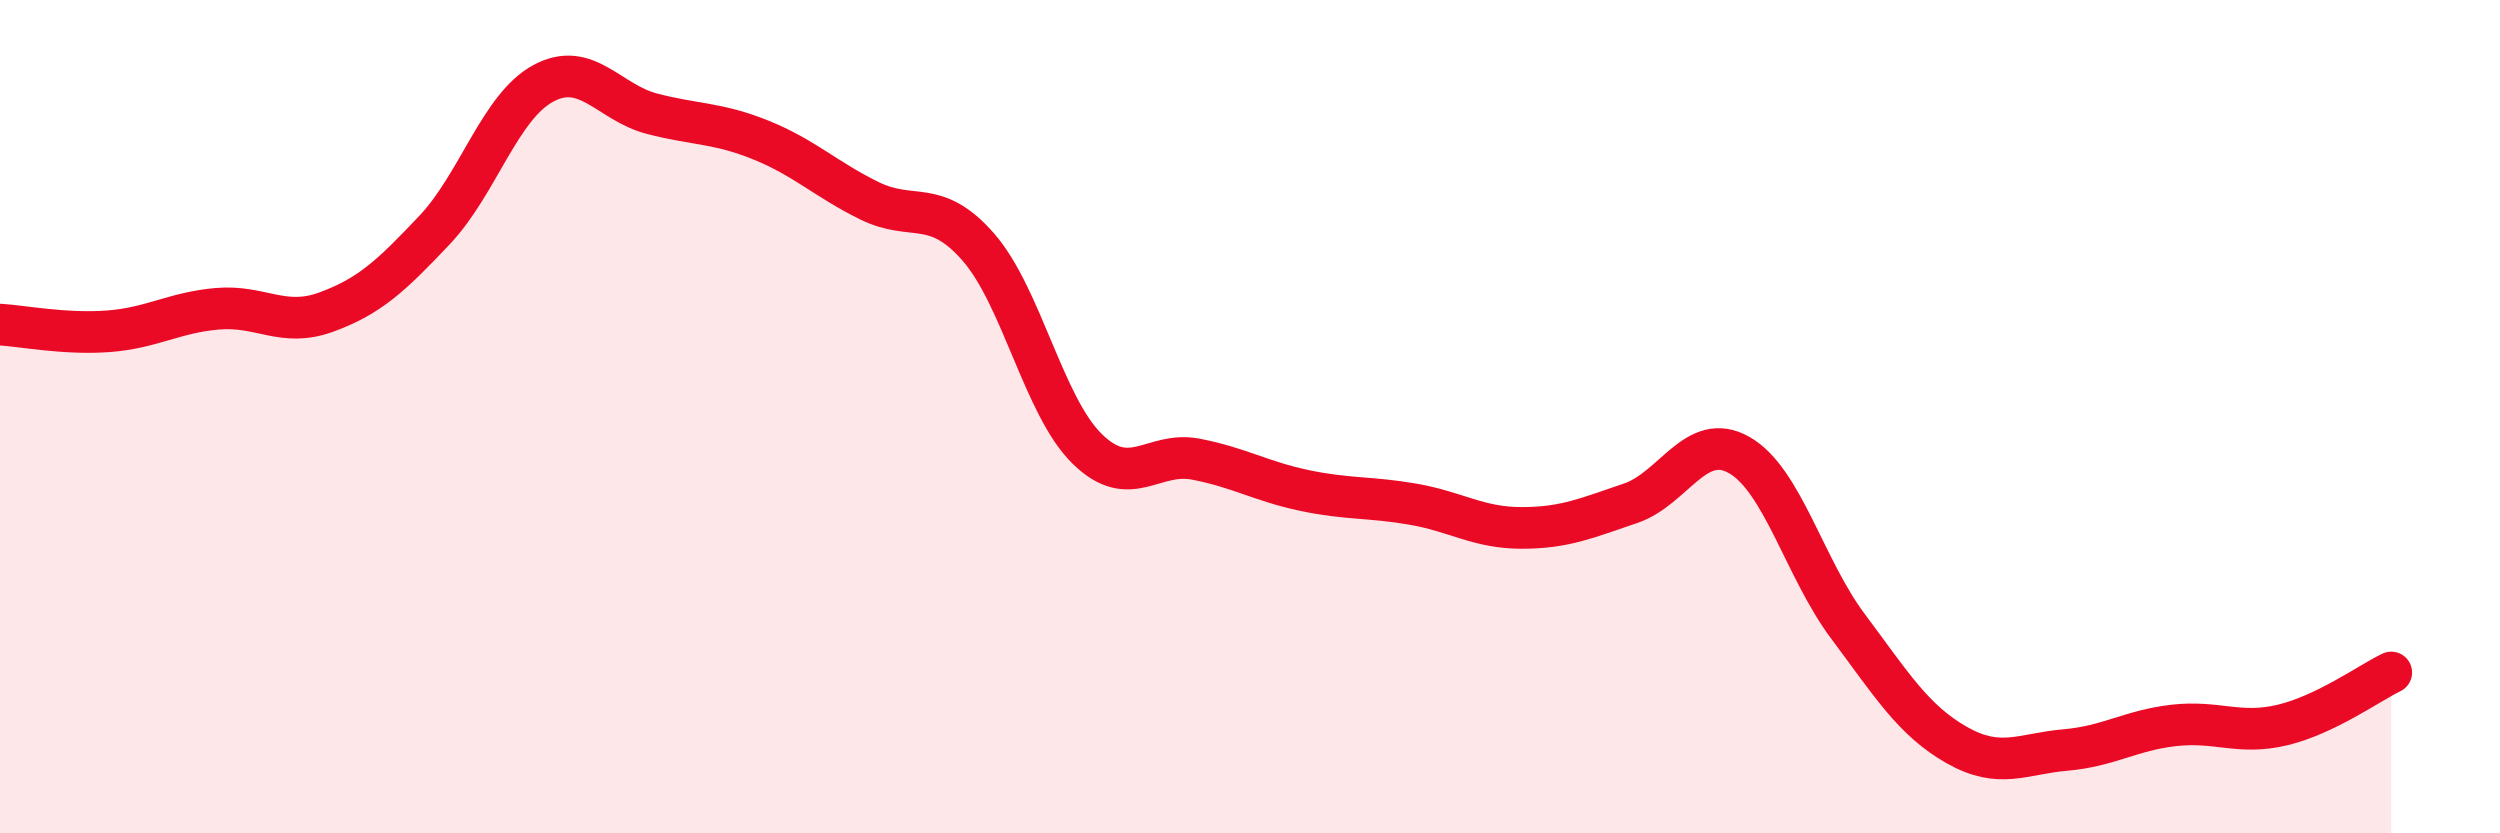
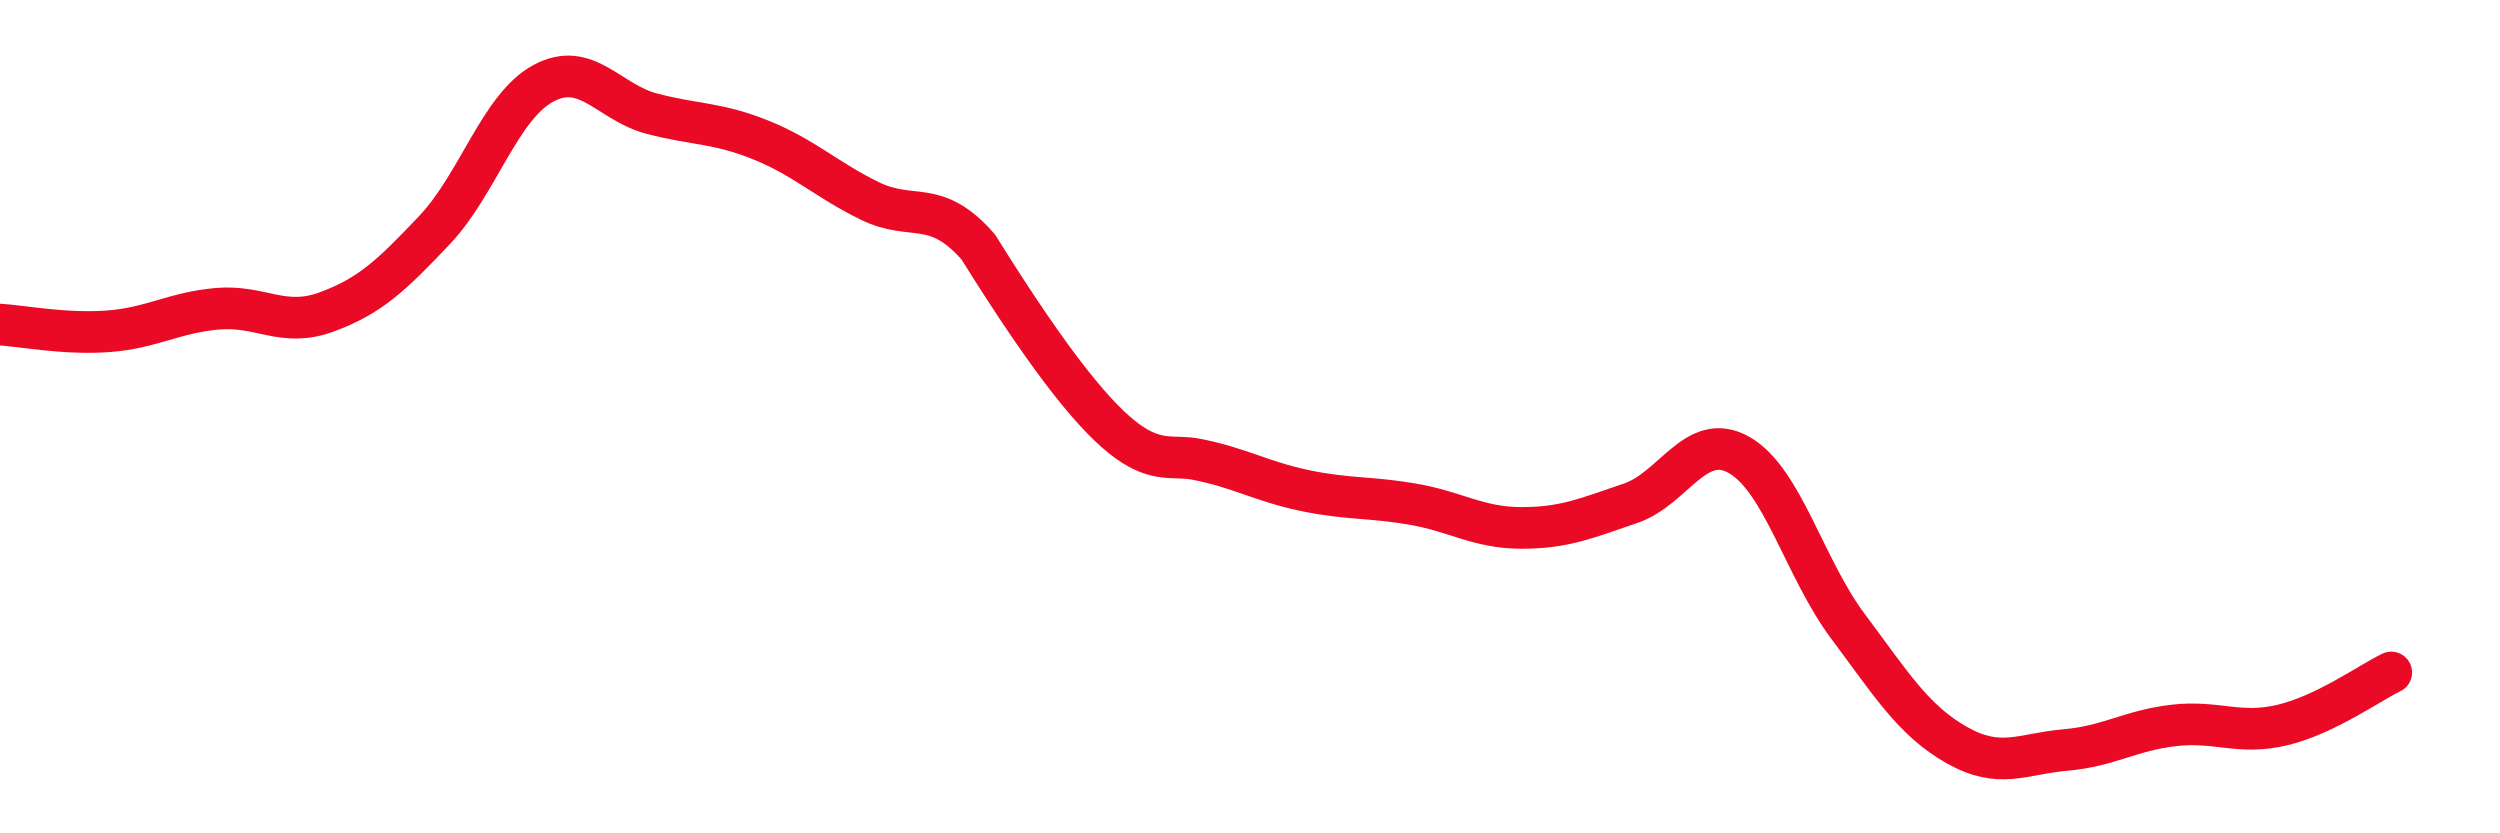
<svg xmlns="http://www.w3.org/2000/svg" width="60" height="20" viewBox="0 0 60 20">
-   <path d="M 0,7.79 C 0.52,7.82 1.57,8.03 2.61,7.95 C 3.65,7.87 4.18,7.5 5.22,7.41 C 6.26,7.32 6.79,7.87 7.83,7.49 C 8.87,7.11 9.39,6.62 10.43,5.52 C 11.47,4.42 12,2.56 13.04,2 C 14.08,1.44 14.61,2.46 15.65,2.73 C 16.69,3 17.22,2.94 18.26,3.36 C 19.3,3.78 19.83,4.31 20.87,4.82 C 21.91,5.33 22.44,4.74 23.48,5.93 C 24.52,7.12 25.05,9.75 26.09,10.77 C 27.13,11.79 27.66,10.82 28.7,11.02 C 29.74,11.22 30.26,11.55 31.3,11.77 C 32.34,11.99 32.87,11.92 33.91,12.1 C 34.95,12.28 35.48,12.67 36.52,12.67 C 37.56,12.67 38.09,12.43 39.13,12.08 C 40.17,11.73 40.7,10.33 41.74,10.92 C 42.78,11.51 43.31,13.64 44.35,15.03 C 45.39,16.42 45.92,17.29 46.96,17.88 C 48,18.47 48.53,18.09 49.57,18 C 50.61,17.91 51.13,17.53 52.17,17.41 C 53.21,17.29 53.74,17.65 54.78,17.4 C 55.82,17.15 56.87,16.39 57.39,16.14L57.39 20L0 20Z" fill="#EB0A25" opacity="0.1" stroke-linecap="round" stroke-linejoin="round" />
-   <path d="M 0,7.79 C 0.52,7.82 1.57,8.03 2.61,7.95 C 3.65,7.87 4.18,7.5 5.22,7.41 C 6.26,7.32 6.79,7.87 7.83,7.49 C 8.87,7.11 9.39,6.62 10.43,5.52 C 11.47,4.42 12,2.56 13.04,2 C 14.08,1.44 14.61,2.46 15.65,2.73 C 16.69,3 17.22,2.94 18.26,3.36 C 19.3,3.78 19.83,4.31 20.87,4.82 C 21.91,5.33 22.44,4.74 23.48,5.93 C 24.52,7.12 25.05,9.75 26.09,10.77 C 27.13,11.79 27.66,10.82 28.7,11.02 C 29.74,11.22 30.26,11.55 31.3,11.77 C 32.34,11.99 32.87,11.92 33.91,12.1 C 34.95,12.28 35.48,12.67 36.52,12.67 C 37.56,12.67 38.09,12.43 39.13,12.08 C 40.17,11.73 40.7,10.33 41.74,10.92 C 42.78,11.51 43.31,13.64 44.35,15.03 C 45.39,16.42 45.92,17.29 46.96,17.88 C 48,18.47 48.53,18.09 49.57,18 C 50.61,17.91 51.13,17.53 52.17,17.41 C 53.21,17.29 53.74,17.65 54.78,17.4 C 55.82,17.15 56.87,16.39 57.39,16.14" stroke="#EB0A25" stroke-width="1" fill="none" stroke-linecap="round" stroke-linejoin="round" />
+   <path d="M 0,7.79 C 0.52,7.82 1.57,8.03 2.61,7.95 C 3.65,7.87 4.18,7.5 5.22,7.41 C 6.26,7.32 6.79,7.87 7.83,7.49 C 8.87,7.11 9.39,6.62 10.43,5.52 C 11.47,4.42 12,2.56 13.04,2 C 14.08,1.44 14.61,2.46 15.65,2.73 C 16.69,3 17.22,2.94 18.26,3.36 C 19.3,3.78 19.83,4.31 20.87,4.82 C 21.91,5.33 22.44,4.74 23.48,5.93 C 27.13,11.79 27.66,10.82 28.7,11.02 C 29.74,11.22 30.26,11.55 31.3,11.77 C 32.34,11.99 32.87,11.92 33.91,12.1 C 34.95,12.28 35.48,12.67 36.52,12.67 C 37.56,12.67 38.09,12.43 39.13,12.08 C 40.17,11.73 40.7,10.33 41.74,10.92 C 42.78,11.51 43.31,13.64 44.35,15.03 C 45.39,16.42 45.92,17.29 46.96,17.88 C 48,18.47 48.53,18.09 49.57,18 C 50.61,17.91 51.13,17.53 52.17,17.41 C 53.21,17.29 53.74,17.65 54.78,17.4 C 55.82,17.15 56.87,16.39 57.39,16.14" stroke="#EB0A25" stroke-width="1" fill="none" stroke-linecap="round" stroke-linejoin="round" />
</svg>